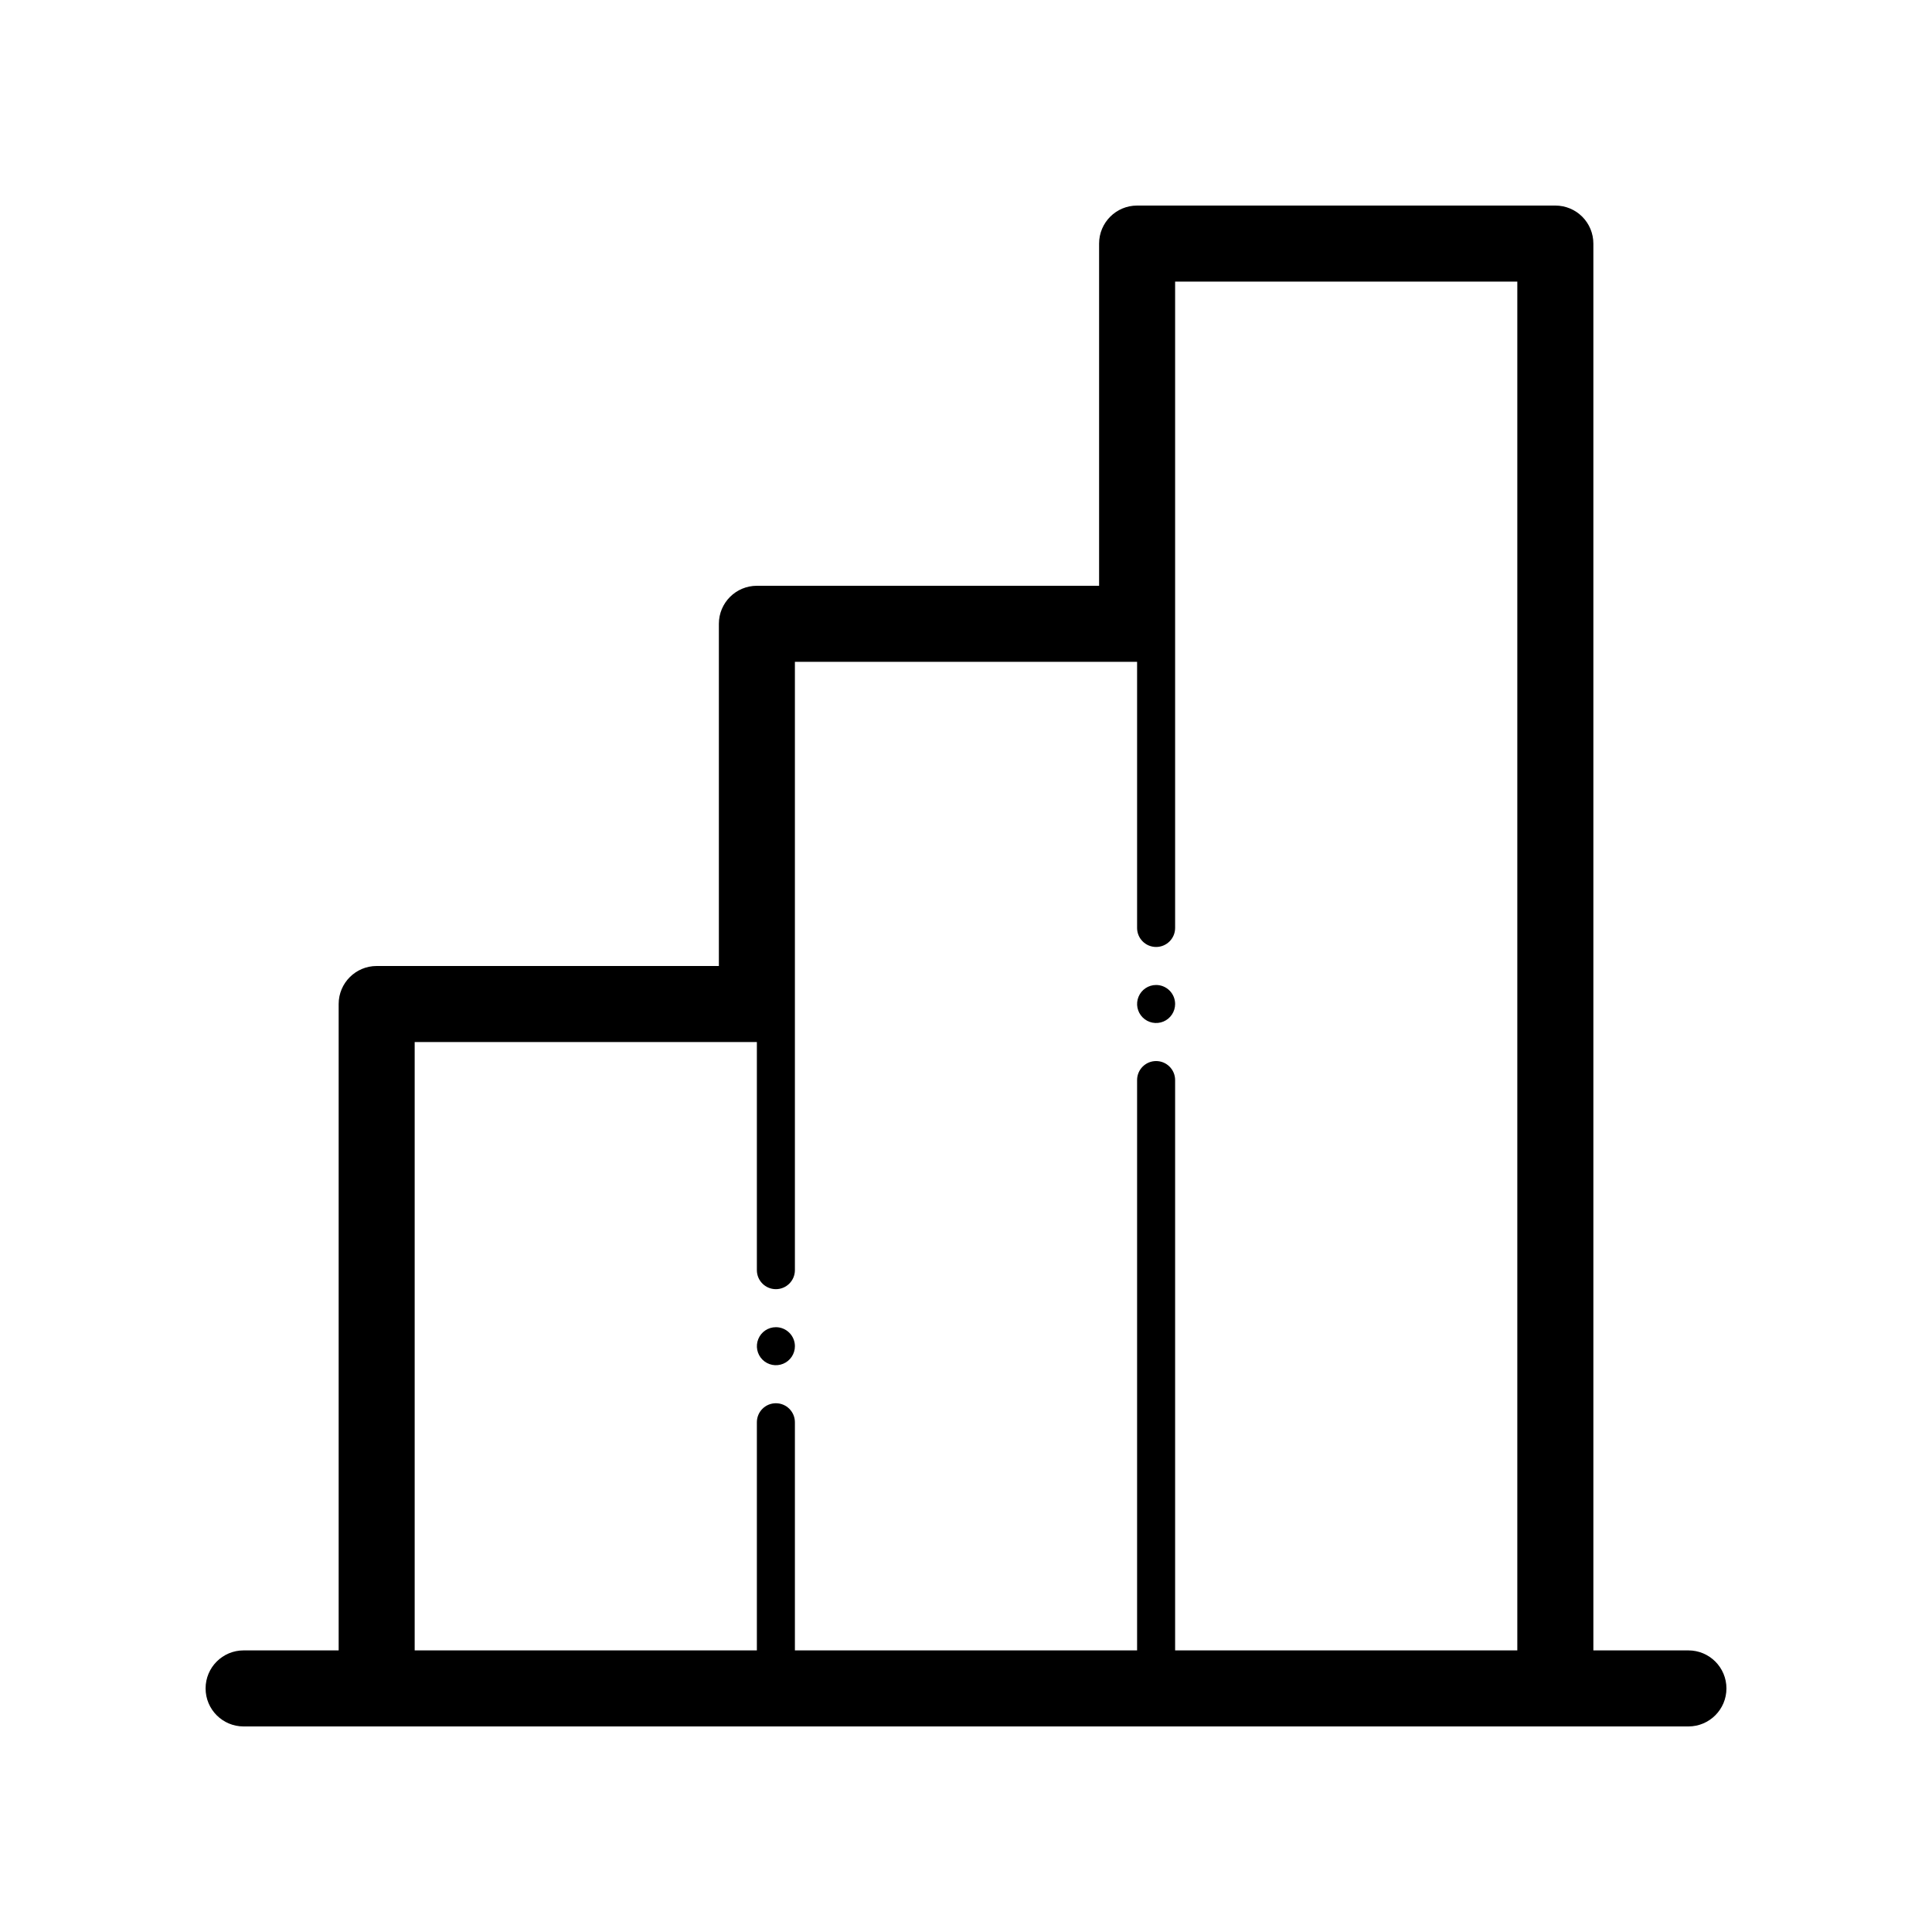
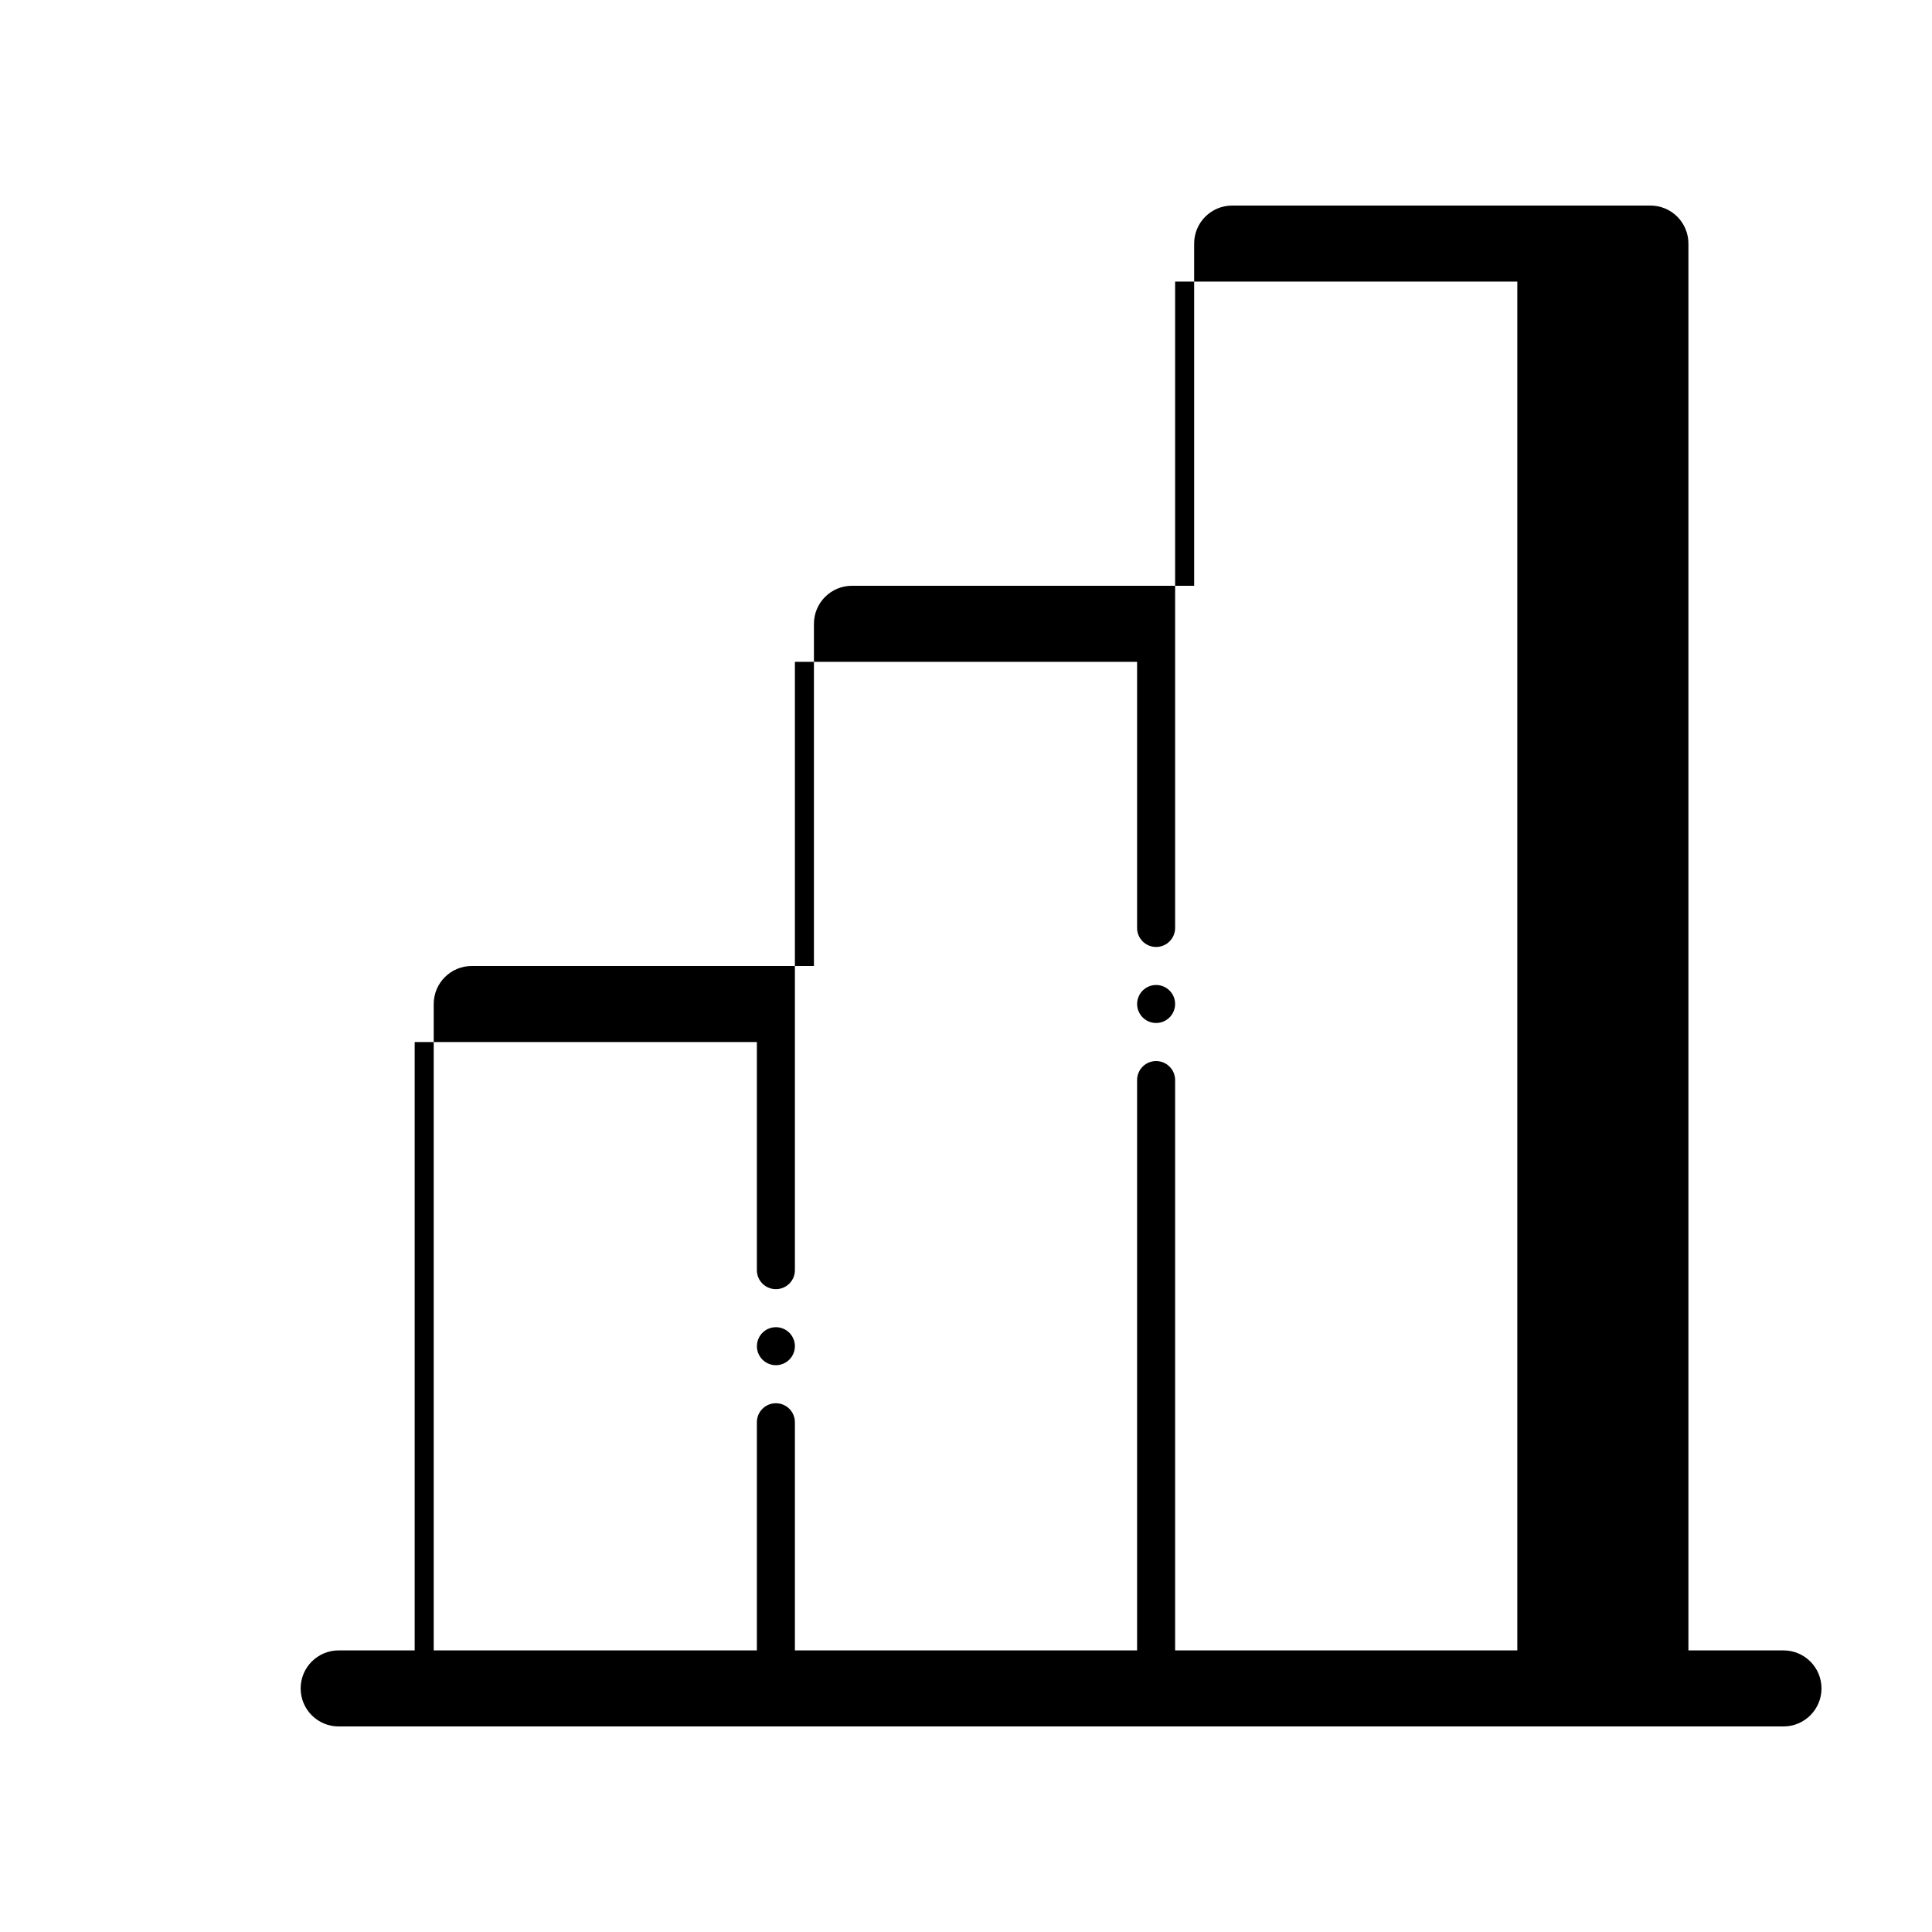
<svg xmlns="http://www.w3.org/2000/svg" fill="#000000" width="800px" height="800px" version="1.1" viewBox="144 144 512 512">
-   <path d="m591.45 581.37h-25.191v-372.82c0-2.672-1.059-5.234-2.949-7.125-1.891-1.891-4.453-2.949-7.125-2.949h-110.84c-5.562 0-10.074 4.508-10.074 10.074v90.688h-90.688c-5.562 0-10.074 4.508-10.074 10.074v90.688h-90.688c-5.562 0-10.074 4.512-10.074 10.074v171.3h-25.191c-5.566 0-10.074 4.512-10.074 10.074 0 5.566 4.508 10.078 10.074 10.078h382.89c5.566 0 10.078-4.512 10.078-10.078 0-5.562-4.512-10.074-10.078-10.074zm-136.03 0v-151.14c0-2.781-2.258-5.039-5.039-5.039s-5.039 2.258-5.039 5.039v151.14h-90.684v-60.457c0-2.785-2.258-5.039-5.039-5.039s-5.039 2.254-5.039 5.039v60.457h-90.684v-161.22h90.684v60.457c0 2.781 2.258 5.035 5.039 5.035s5.039-2.254 5.039-5.035v-161.22h90.684v70.531c0 2.781 2.258 5.039 5.039 5.039s5.039-2.258 5.039-5.039v-171.29h90.684v362.74zm0-171.3c0 2.039-1.227 3.875-3.109 4.656-1.883 0.777-4.051 0.348-5.492-1.094-1.441-1.441-1.871-3.606-1.09-5.488 0.777-1.883 2.613-3.113 4.652-3.113 1.336 0 2.617 0.531 3.562 1.477 0.945 0.945 1.477 2.227 1.477 3.562zm-100.76 90.688c0 2.035-1.227 3.875-3.109 4.652-1.883 0.781-4.051 0.352-5.492-1.09-1.441-1.441-1.871-3.609-1.09-5.492 0.777-1.883 2.613-3.109 4.652-3.109 1.336 0 2.617 0.531 3.562 1.477 0.945 0.945 1.477 2.227 1.477 3.562z" />
+   <path d="m591.45 581.37v-372.82c0-2.672-1.059-5.234-2.949-7.125-1.891-1.891-4.453-2.949-7.125-2.949h-110.84c-5.562 0-10.074 4.508-10.074 10.074v90.688h-90.688c-5.562 0-10.074 4.508-10.074 10.074v90.688h-90.688c-5.562 0-10.074 4.512-10.074 10.074v171.3h-25.191c-5.566 0-10.074 4.512-10.074 10.074 0 5.566 4.508 10.078 10.074 10.078h382.89c5.566 0 10.078-4.512 10.078-10.078 0-5.562-4.512-10.074-10.078-10.074zm-136.03 0v-151.14c0-2.781-2.258-5.039-5.039-5.039s-5.039 2.258-5.039 5.039v151.14h-90.684v-60.457c0-2.785-2.258-5.039-5.039-5.039s-5.039 2.254-5.039 5.039v60.457h-90.684v-161.22h90.684v60.457c0 2.781 2.258 5.035 5.039 5.035s5.039-2.254 5.039-5.035v-161.22h90.684v70.531c0 2.781 2.258 5.039 5.039 5.039s5.039-2.258 5.039-5.039v-171.29h90.684v362.74zm0-171.3c0 2.039-1.227 3.875-3.109 4.656-1.883 0.777-4.051 0.348-5.492-1.094-1.441-1.441-1.871-3.606-1.09-5.488 0.777-1.883 2.613-3.113 4.652-3.113 1.336 0 2.617 0.531 3.562 1.477 0.945 0.945 1.477 2.227 1.477 3.562zm-100.76 90.688c0 2.035-1.227 3.875-3.109 4.652-1.883 0.781-4.051 0.352-5.492-1.09-1.441-1.441-1.871-3.609-1.09-5.492 0.777-1.883 2.613-3.109 4.652-3.109 1.336 0 2.617 0.531 3.562 1.477 0.945 0.945 1.477 2.227 1.477 3.562z" />
</svg>